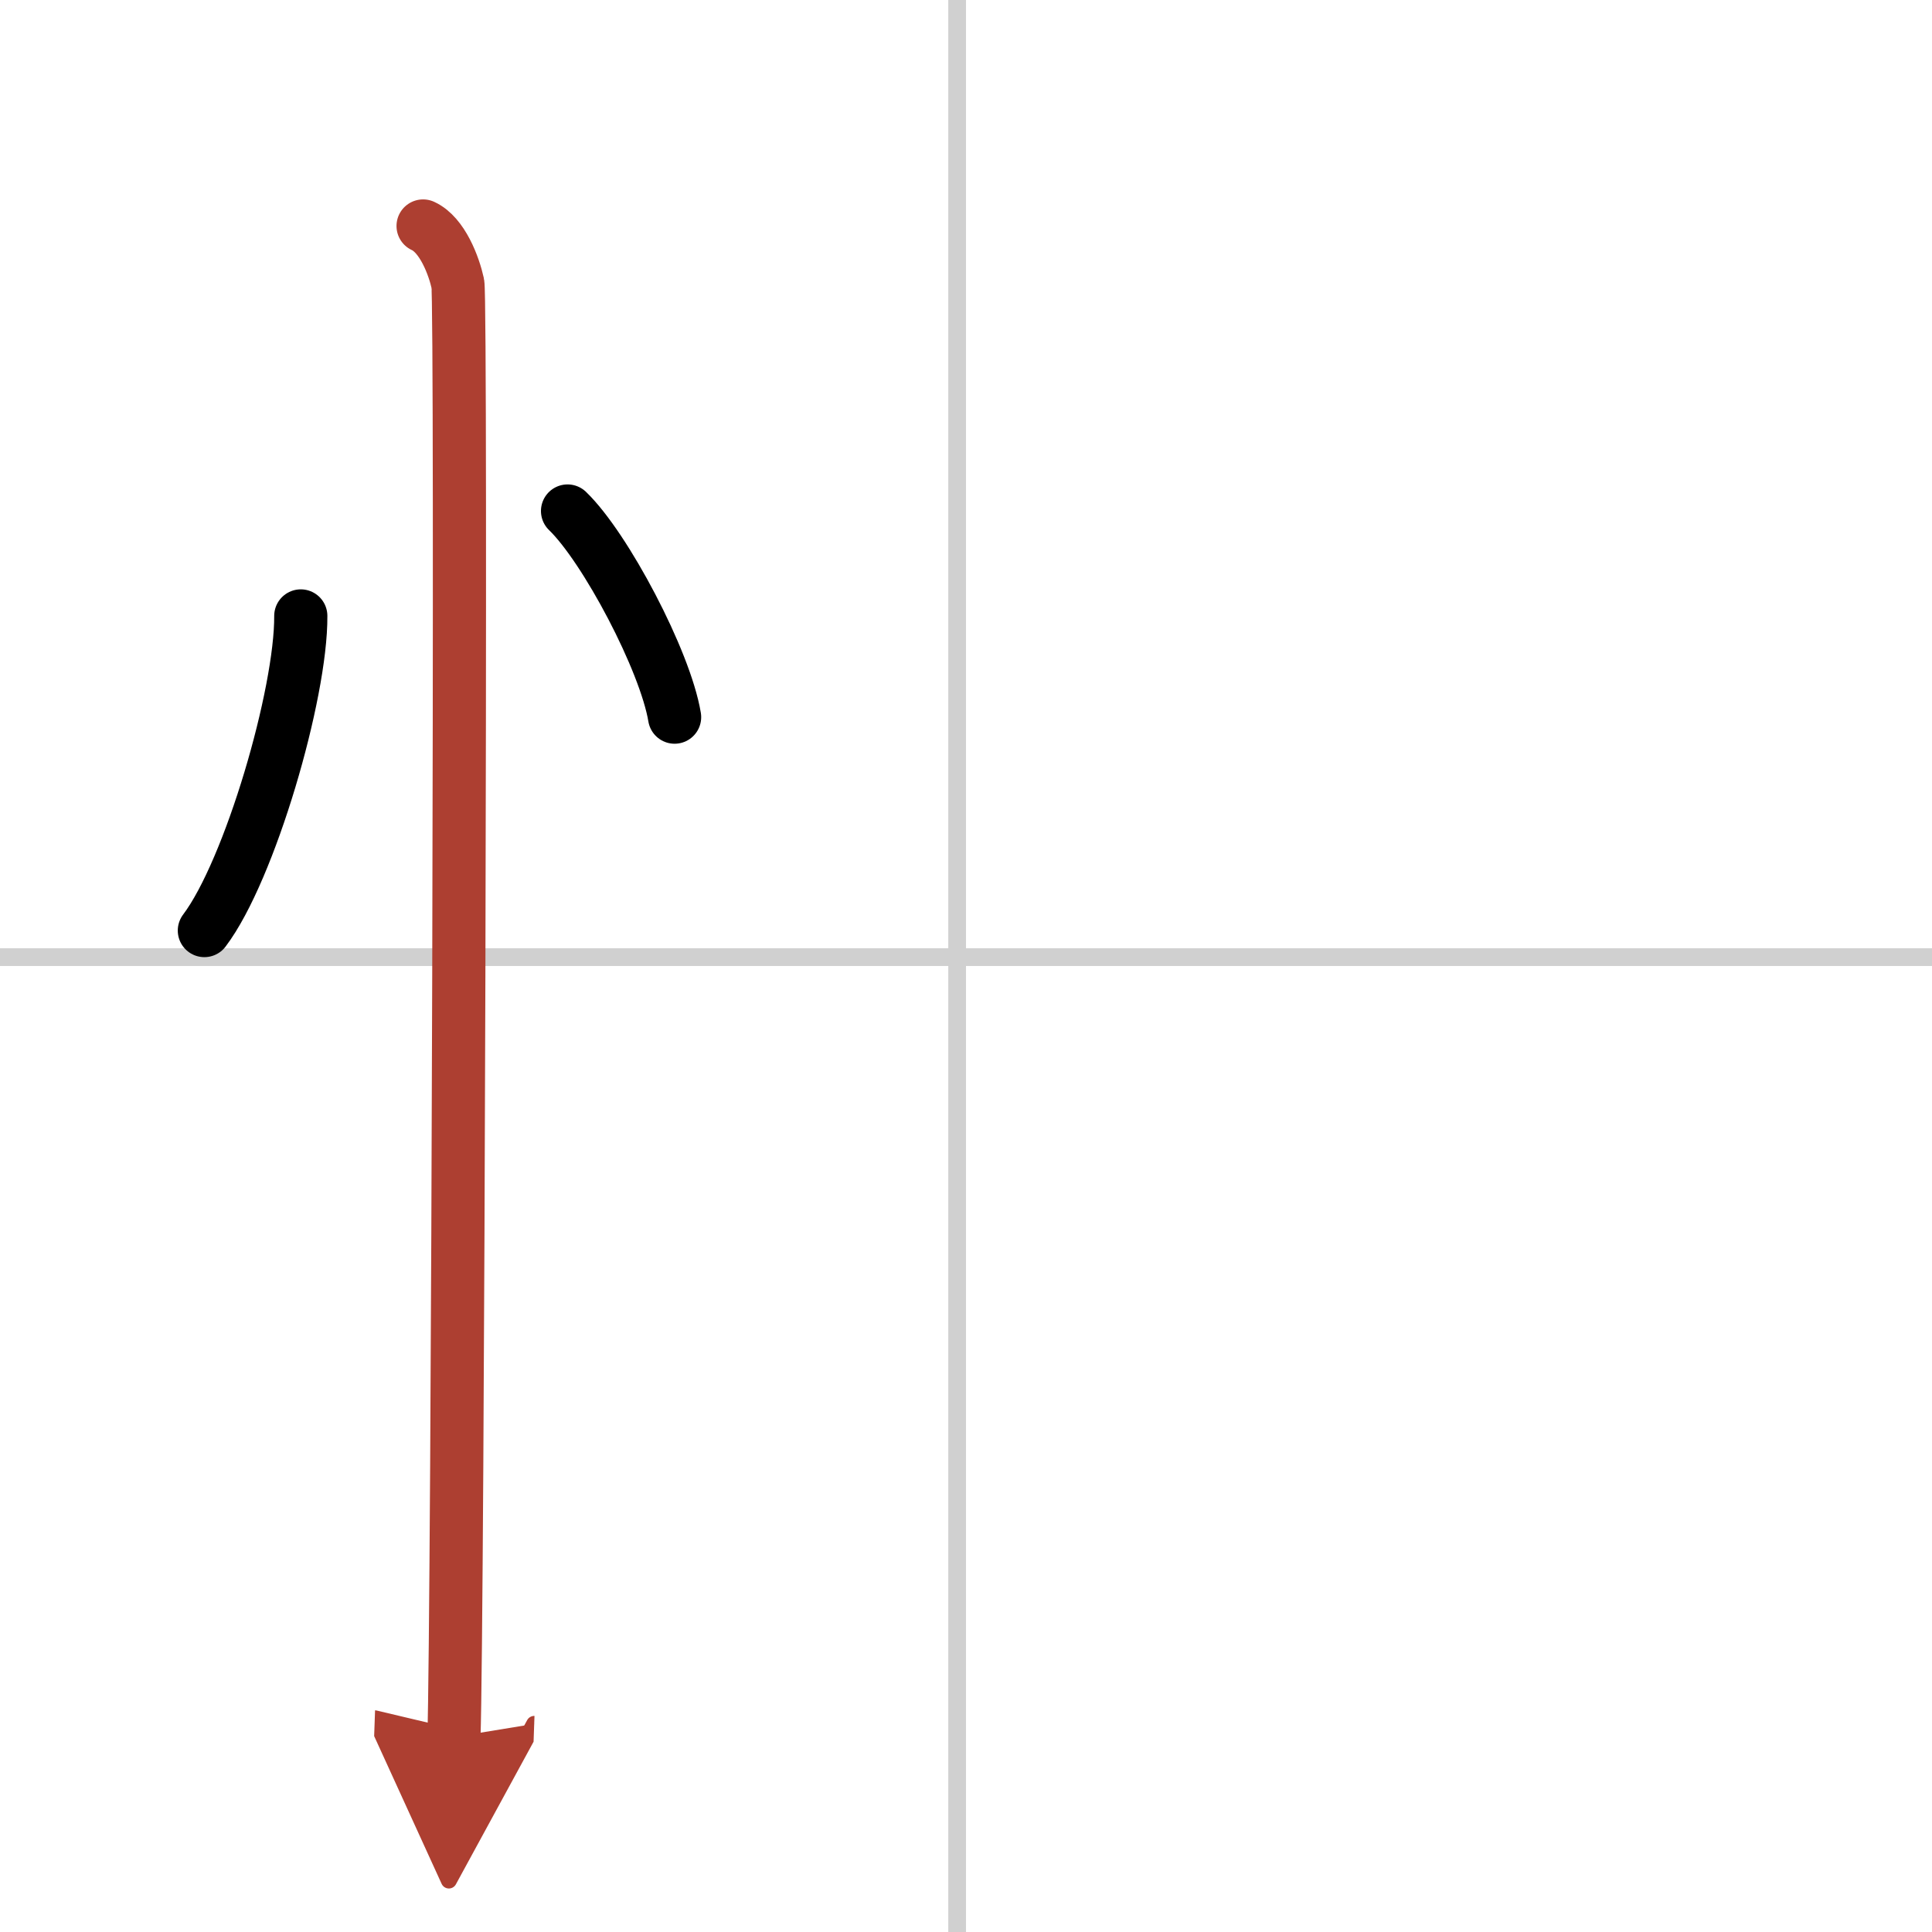
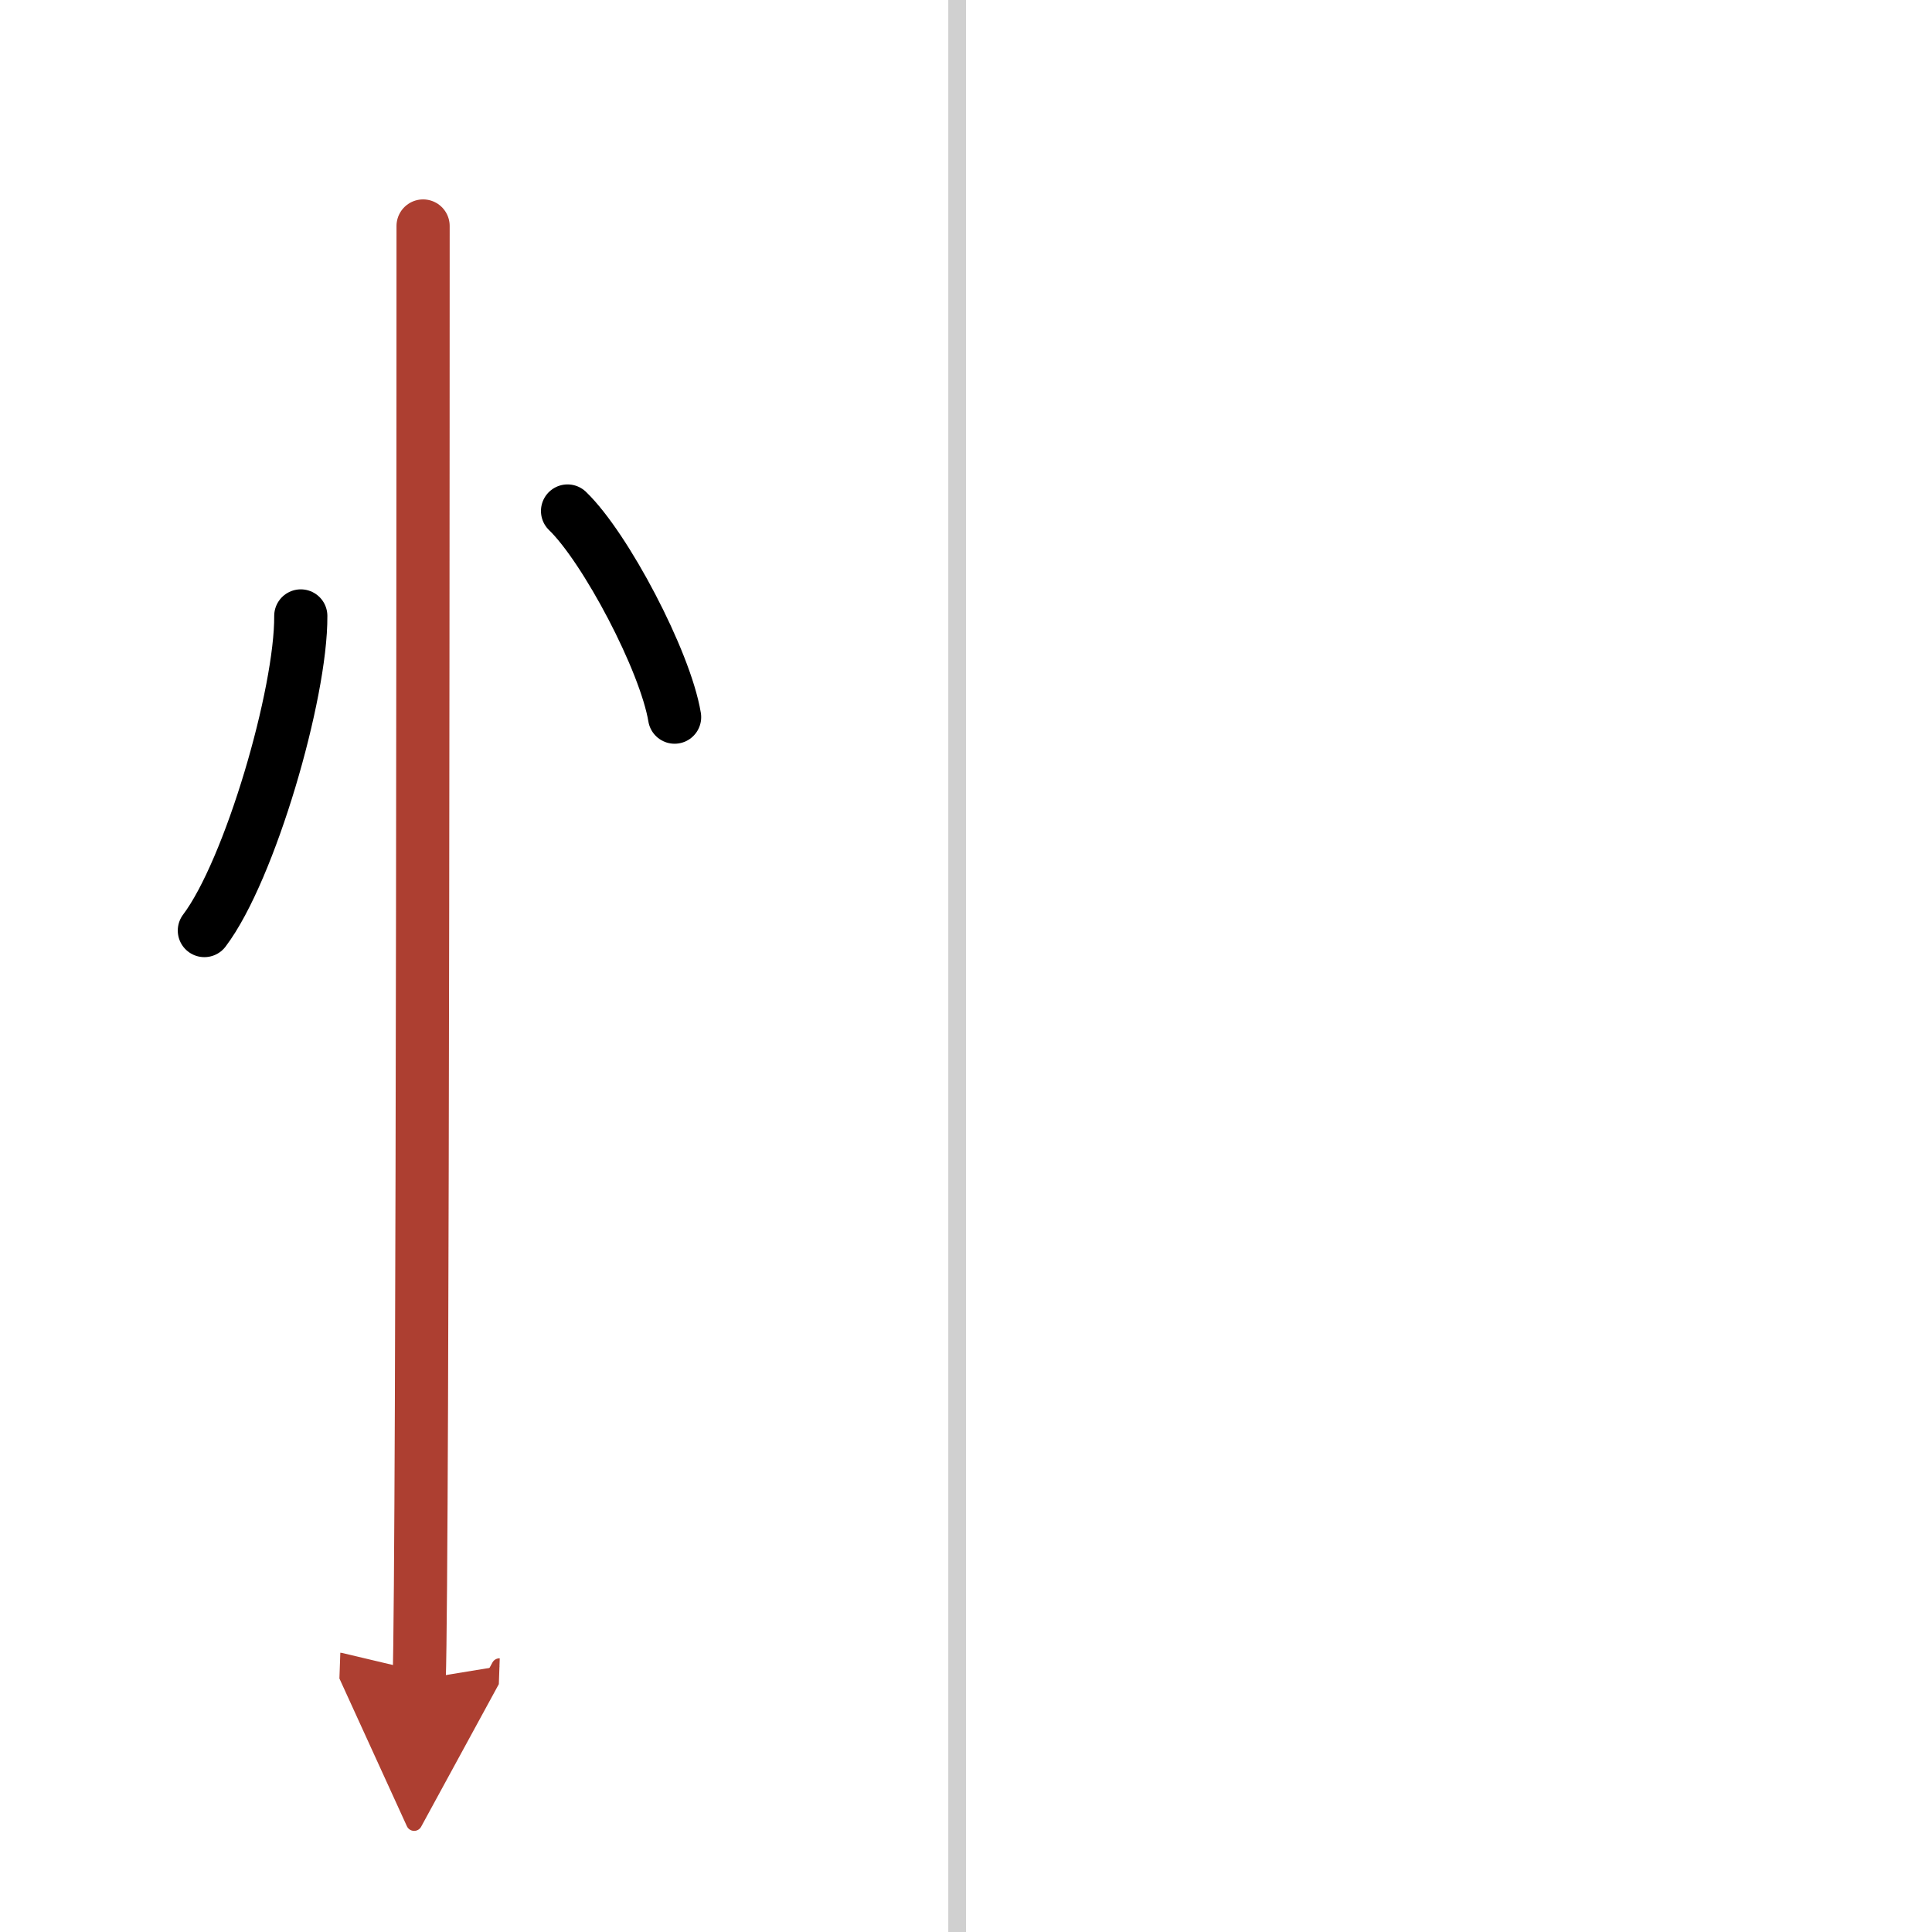
<svg xmlns="http://www.w3.org/2000/svg" width="400" height="400" viewBox="0 0 109 109">
  <defs>
    <marker id="a" markerWidth="4" orient="auto" refX="1" refY="5" viewBox="0 0 10 10">
      <polyline points="0 0 10 5 0 10 1 5" fill="#ad3f31" stroke="#ad3f31" />
    </marker>
  </defs>
  <g fill="none" stroke="#000" stroke-linecap="round" stroke-linejoin="round" stroke-width="3">
-     <rect width="100%" height="100%" fill="#fff" stroke="#fff" />
    <line x1="54" x2="54" y2="109" stroke="#d0d0d0" stroke-width="1" />
-     <line x2="109" y1="54" y2="54" stroke="#d0d0d0" stroke-width="1" />
    <path d="M16.97,34.75C17,39.13,14.1,49.1,11.53,52.5" />
    <path d="m32.02 28.83c2.13 2.05 5.51 8.44 6.04 11.63" />
-     <path d="m23.87 12.75c1.09 0.5 1.74 2.25 1.96 3.25s0 75.75-0.22 82" marker-end="url(#a)" stroke="#ad3f31" />
+     <path d="m23.87 12.75s0 75.75-0.22 82" marker-end="url(#a)" stroke="#ad3f31" />
  </g>
</svg>